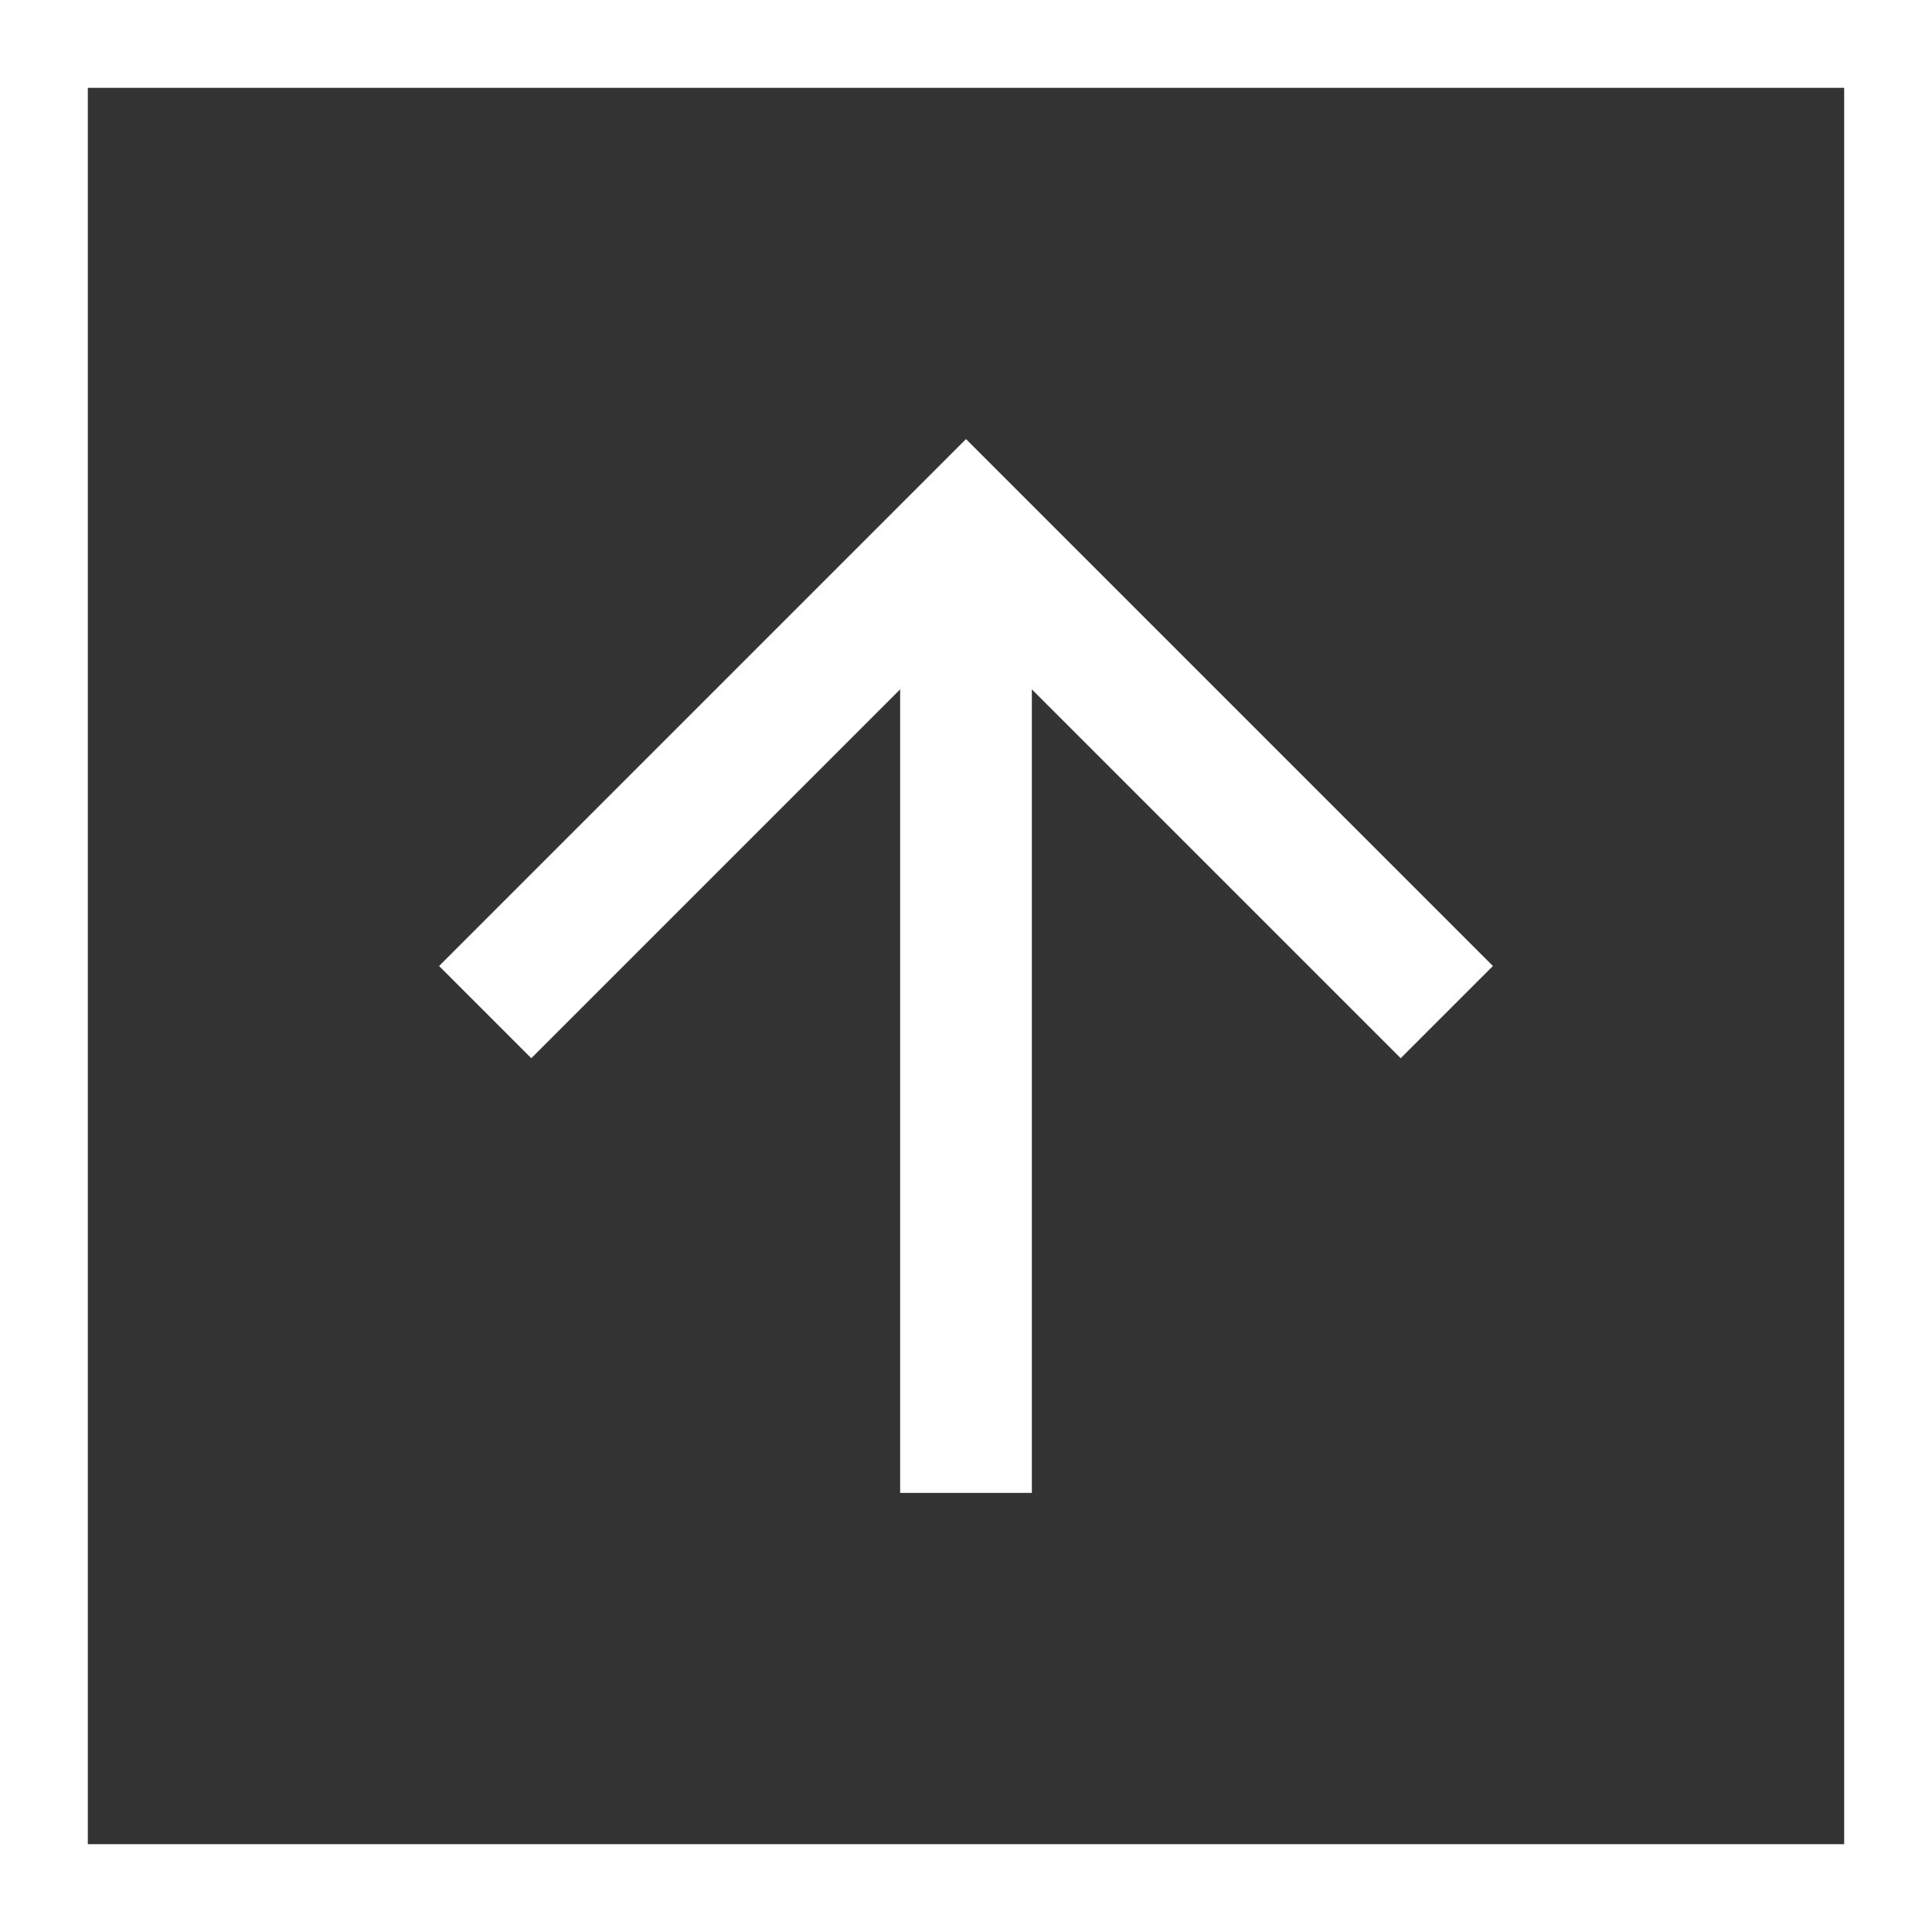
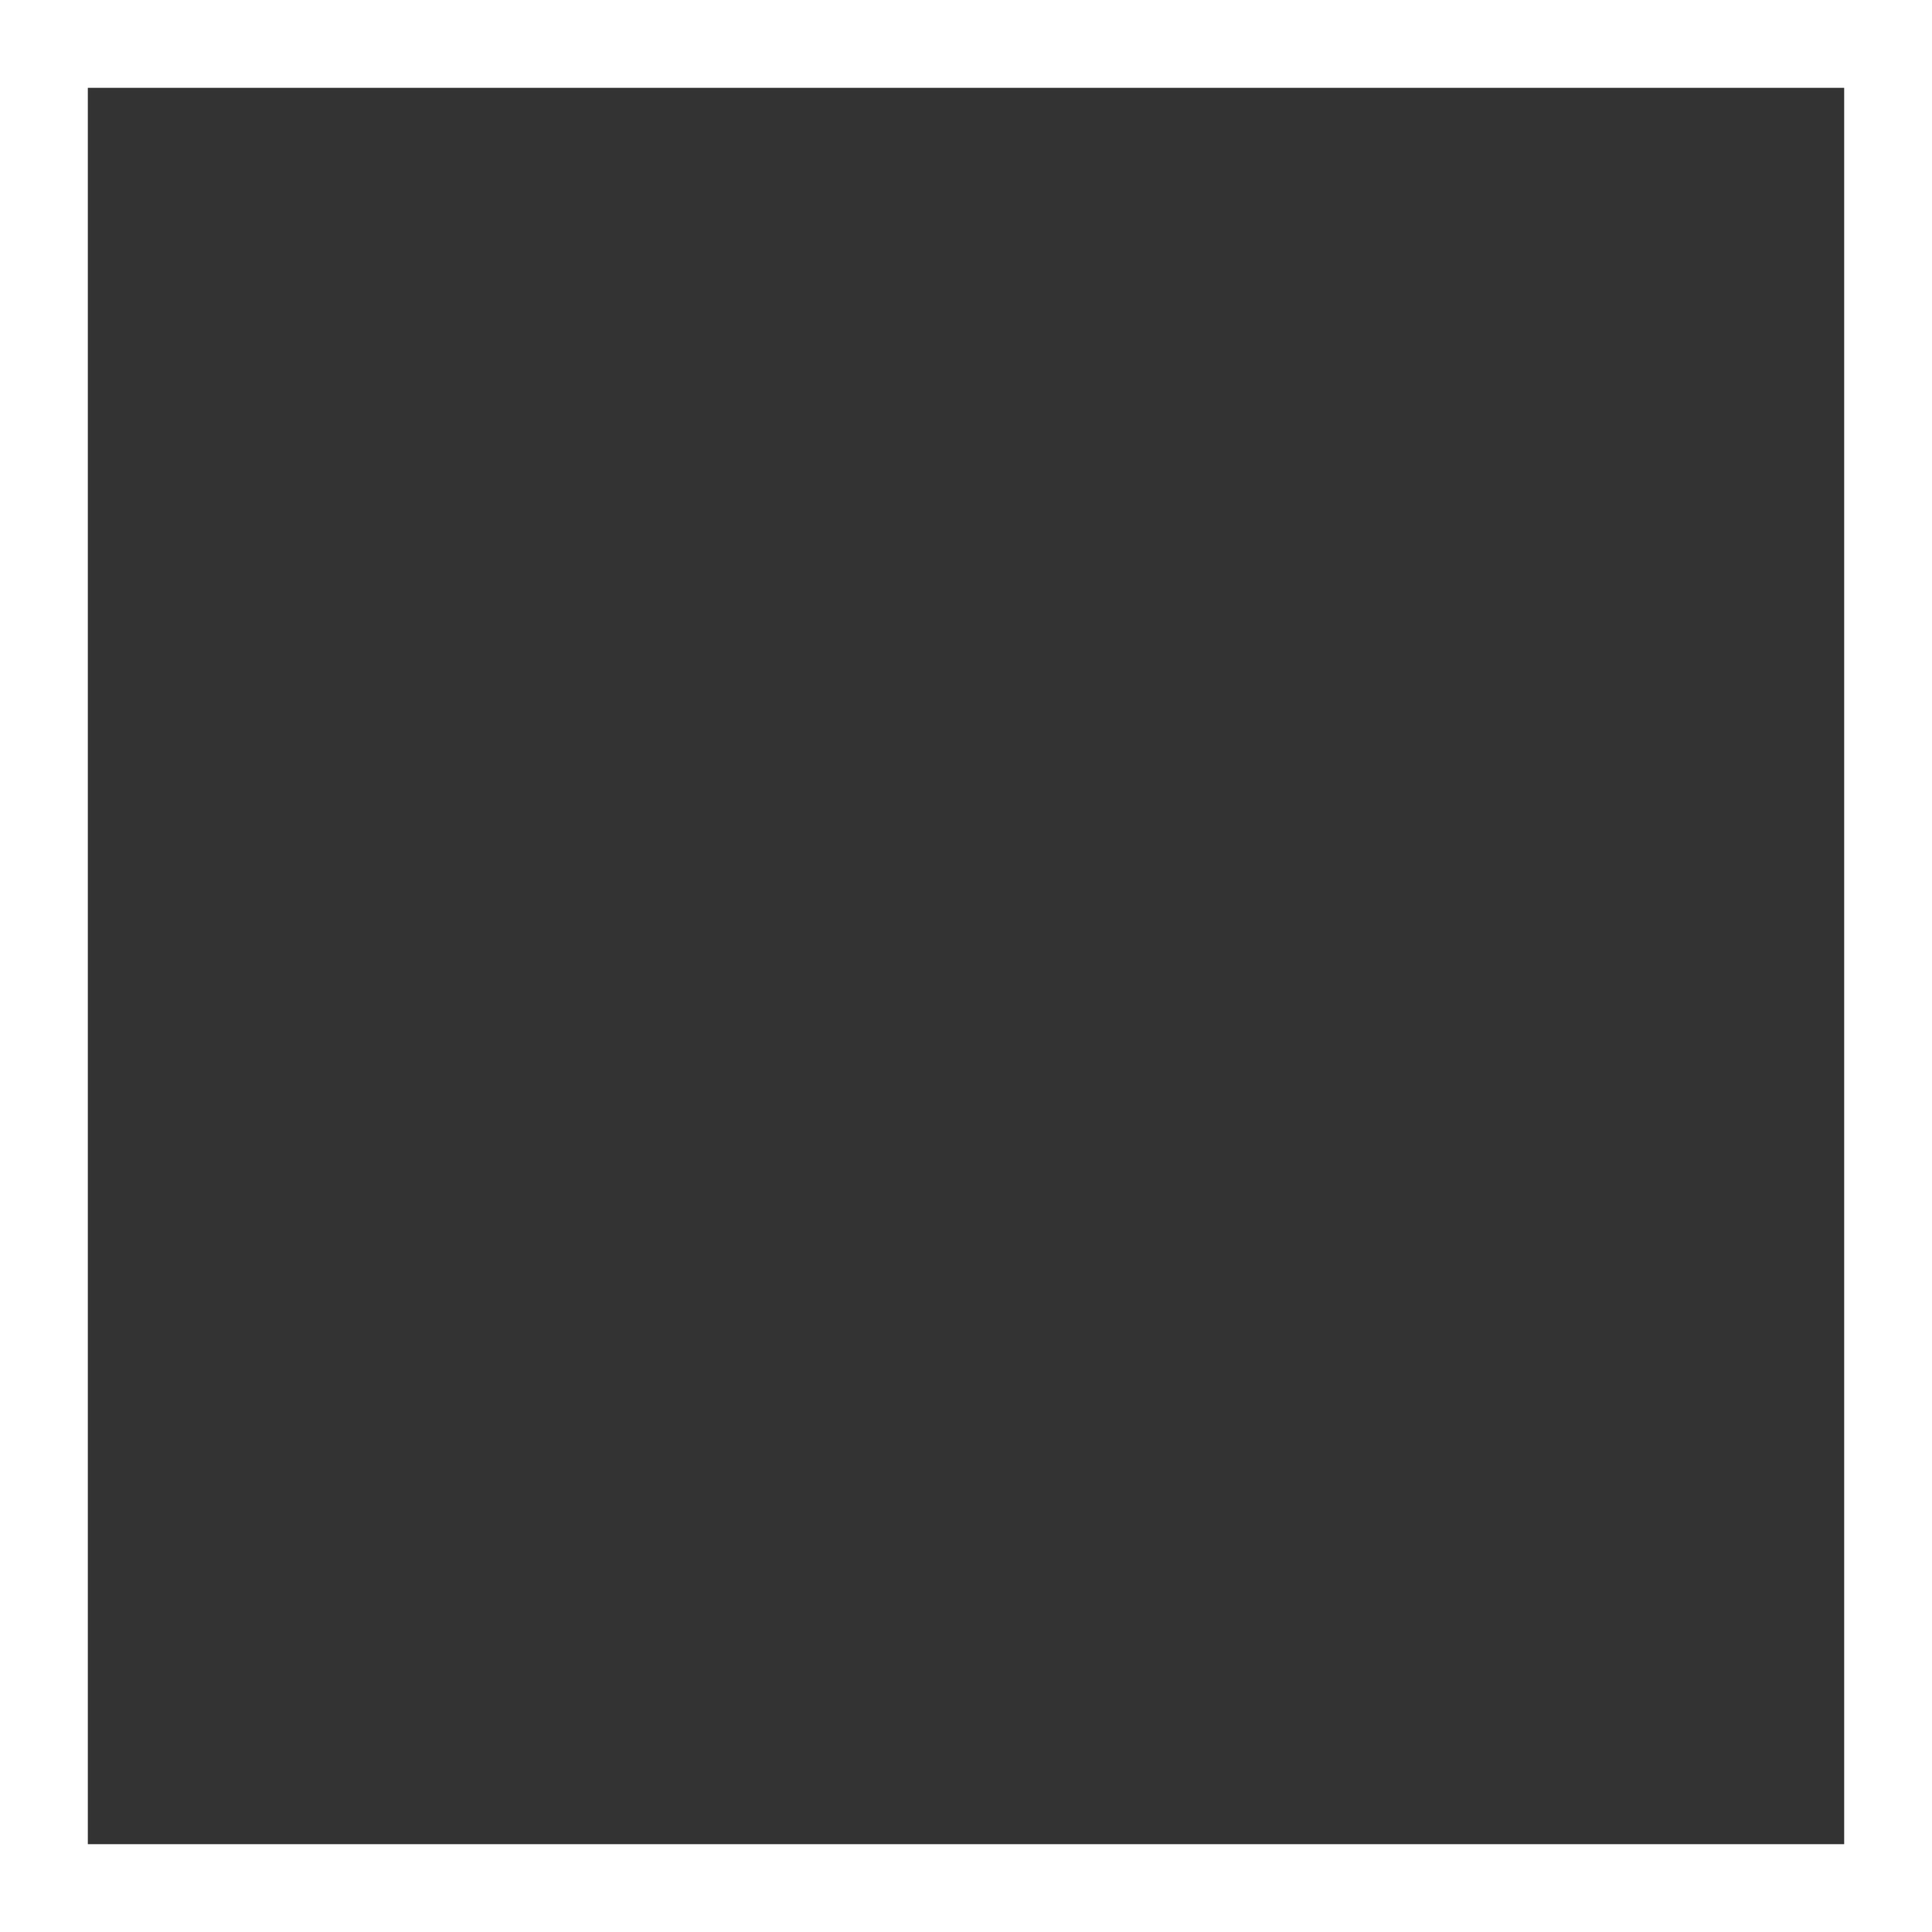
<svg xmlns="http://www.w3.org/2000/svg" width="44px" height="44px" viewBox="0 0 44 44" version="1.1">
  <rect x="0" y="0" width="44" height="44" fill="#333333" stroke="none" />
  <title>Buttons/Arrow/Up</title>
  <g id="Buttons/Arrow/Up" stroke="none" stroke-width="1" fill="none" fill-rule="evenodd">
    <rect id="Rectangle" stroke="#FFFFFF" stroke-width="2" x="1" y="1" width="42" height="42" />
-     <polygon id="Fill-1" fill="#FFFFFF" transform="translate(22, 22) rotate(90) translate(-22, -22) " points="22 10 10 22 22 34 24.1 31.9 15.7 23.5 34 23.5 34 20.5 15.7 20.5 24.1 12.1" />
  </g>
</svg>